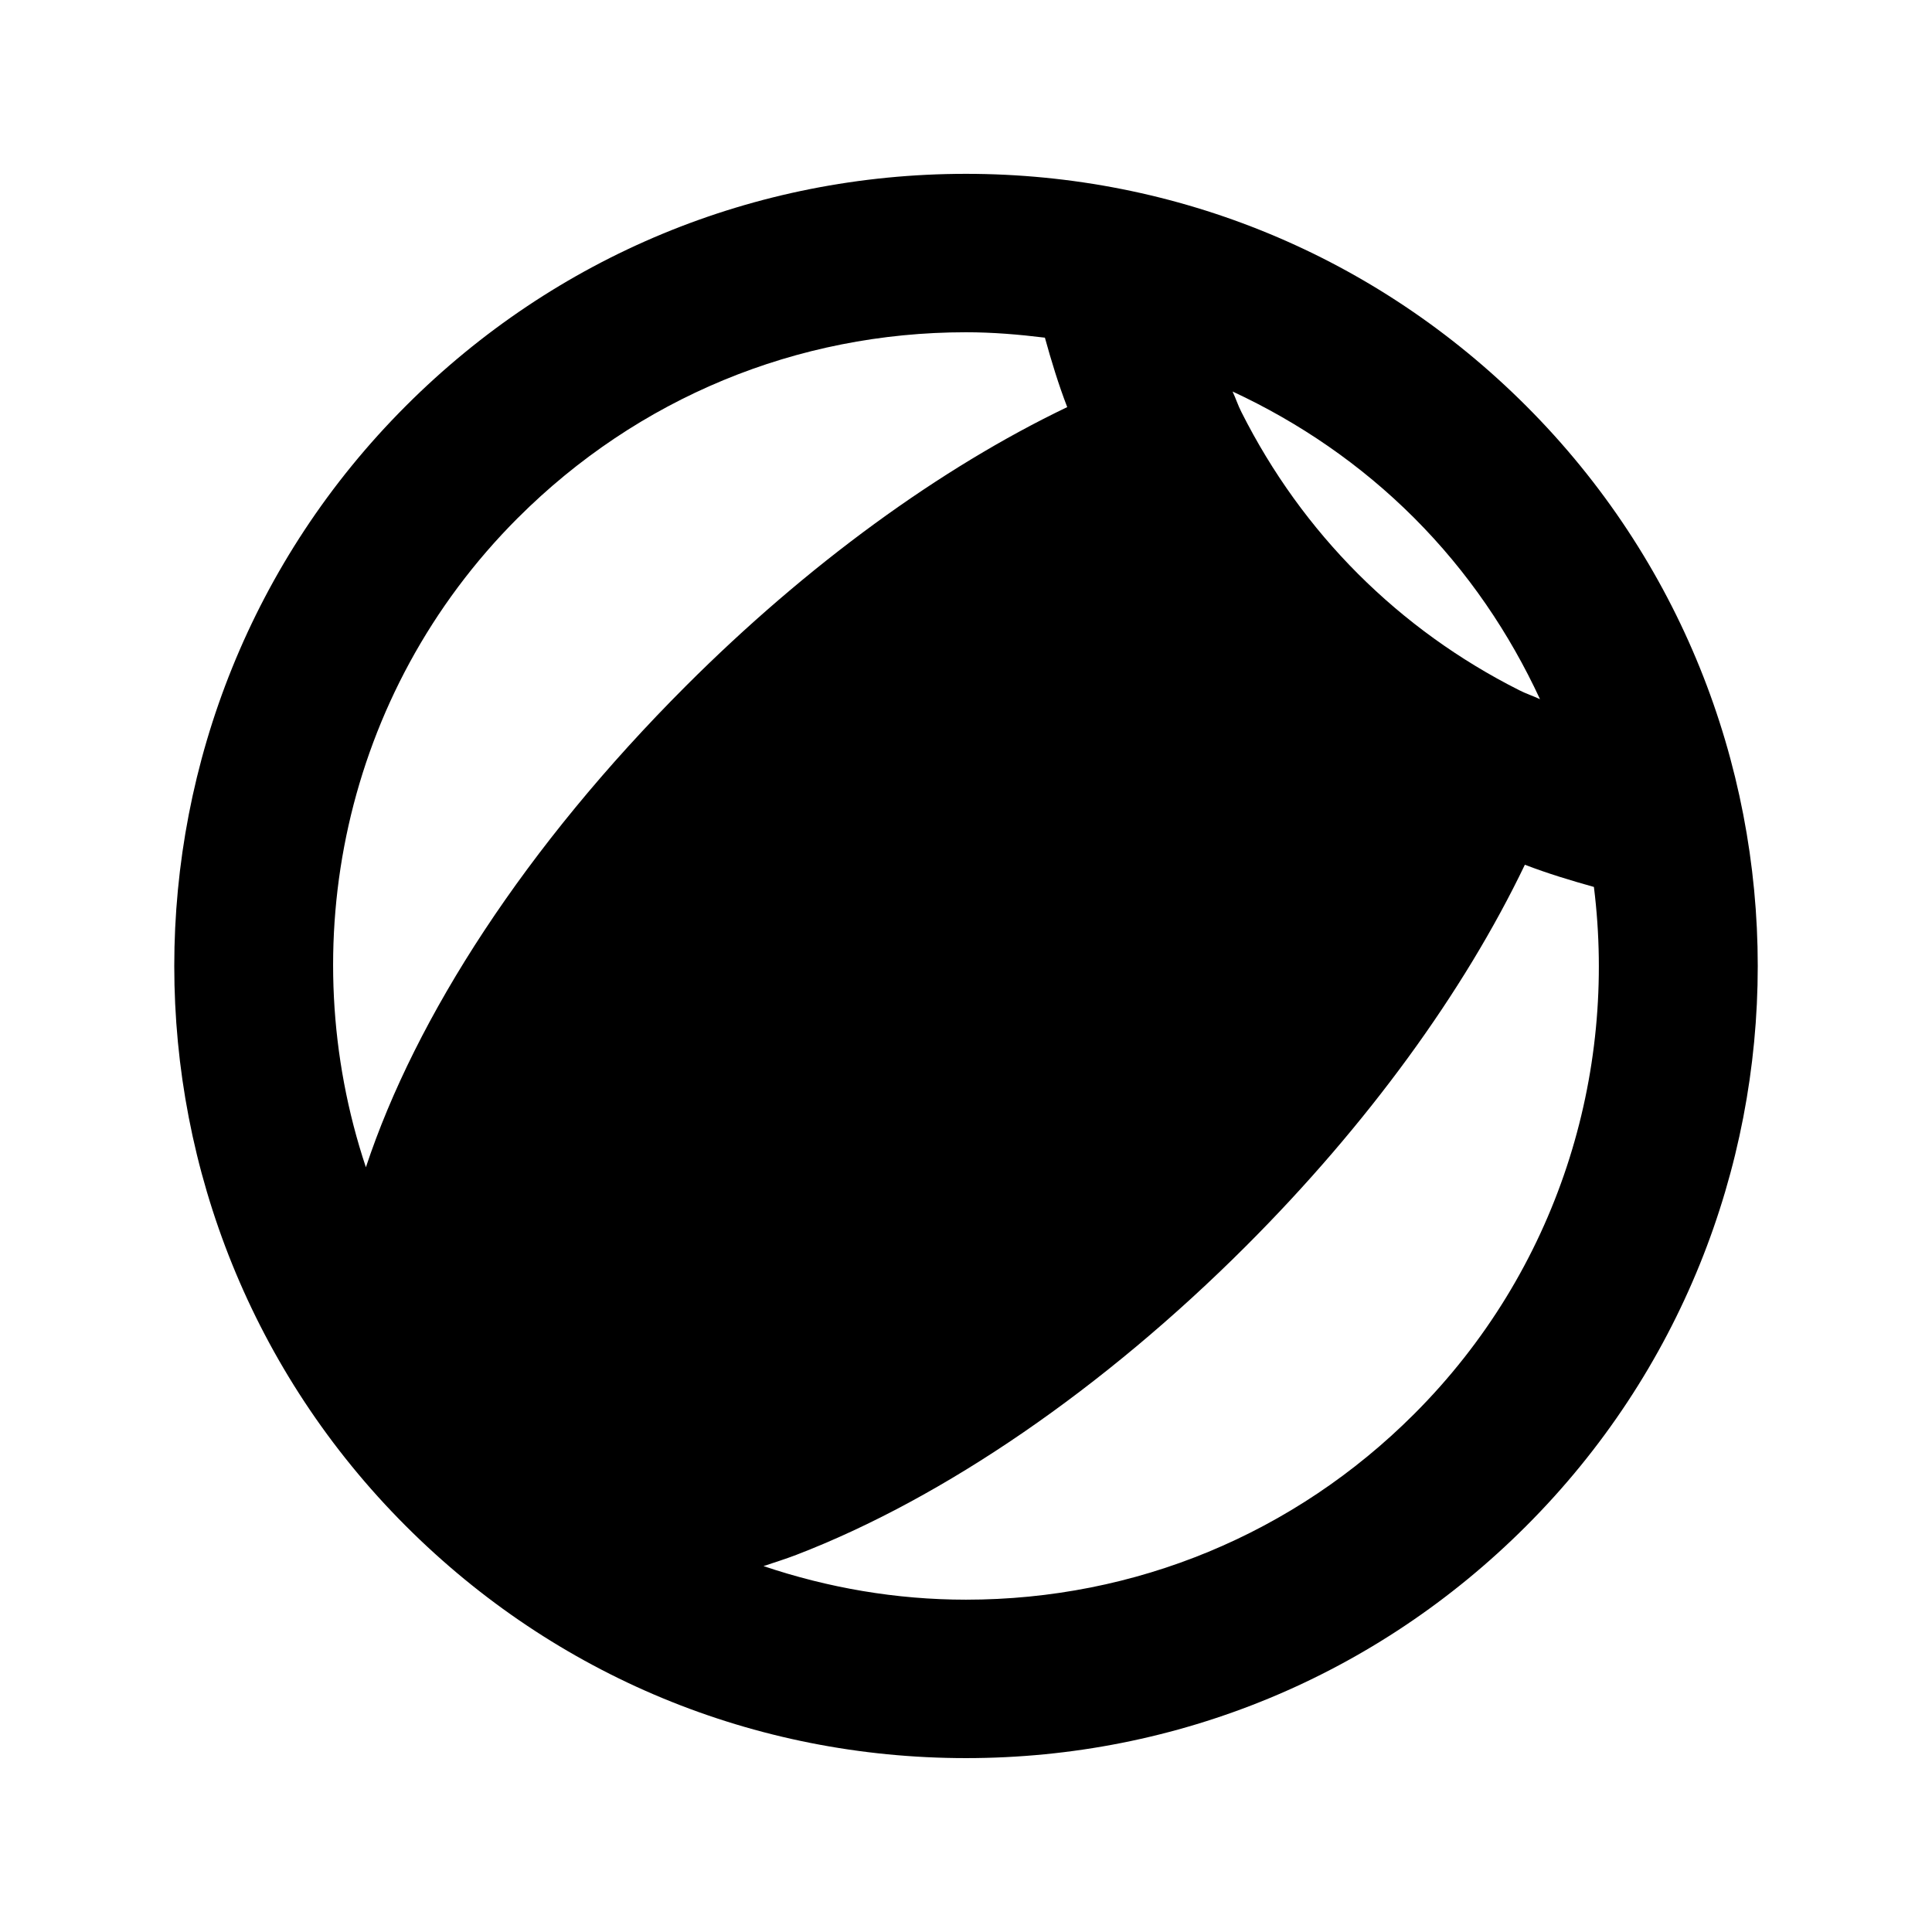
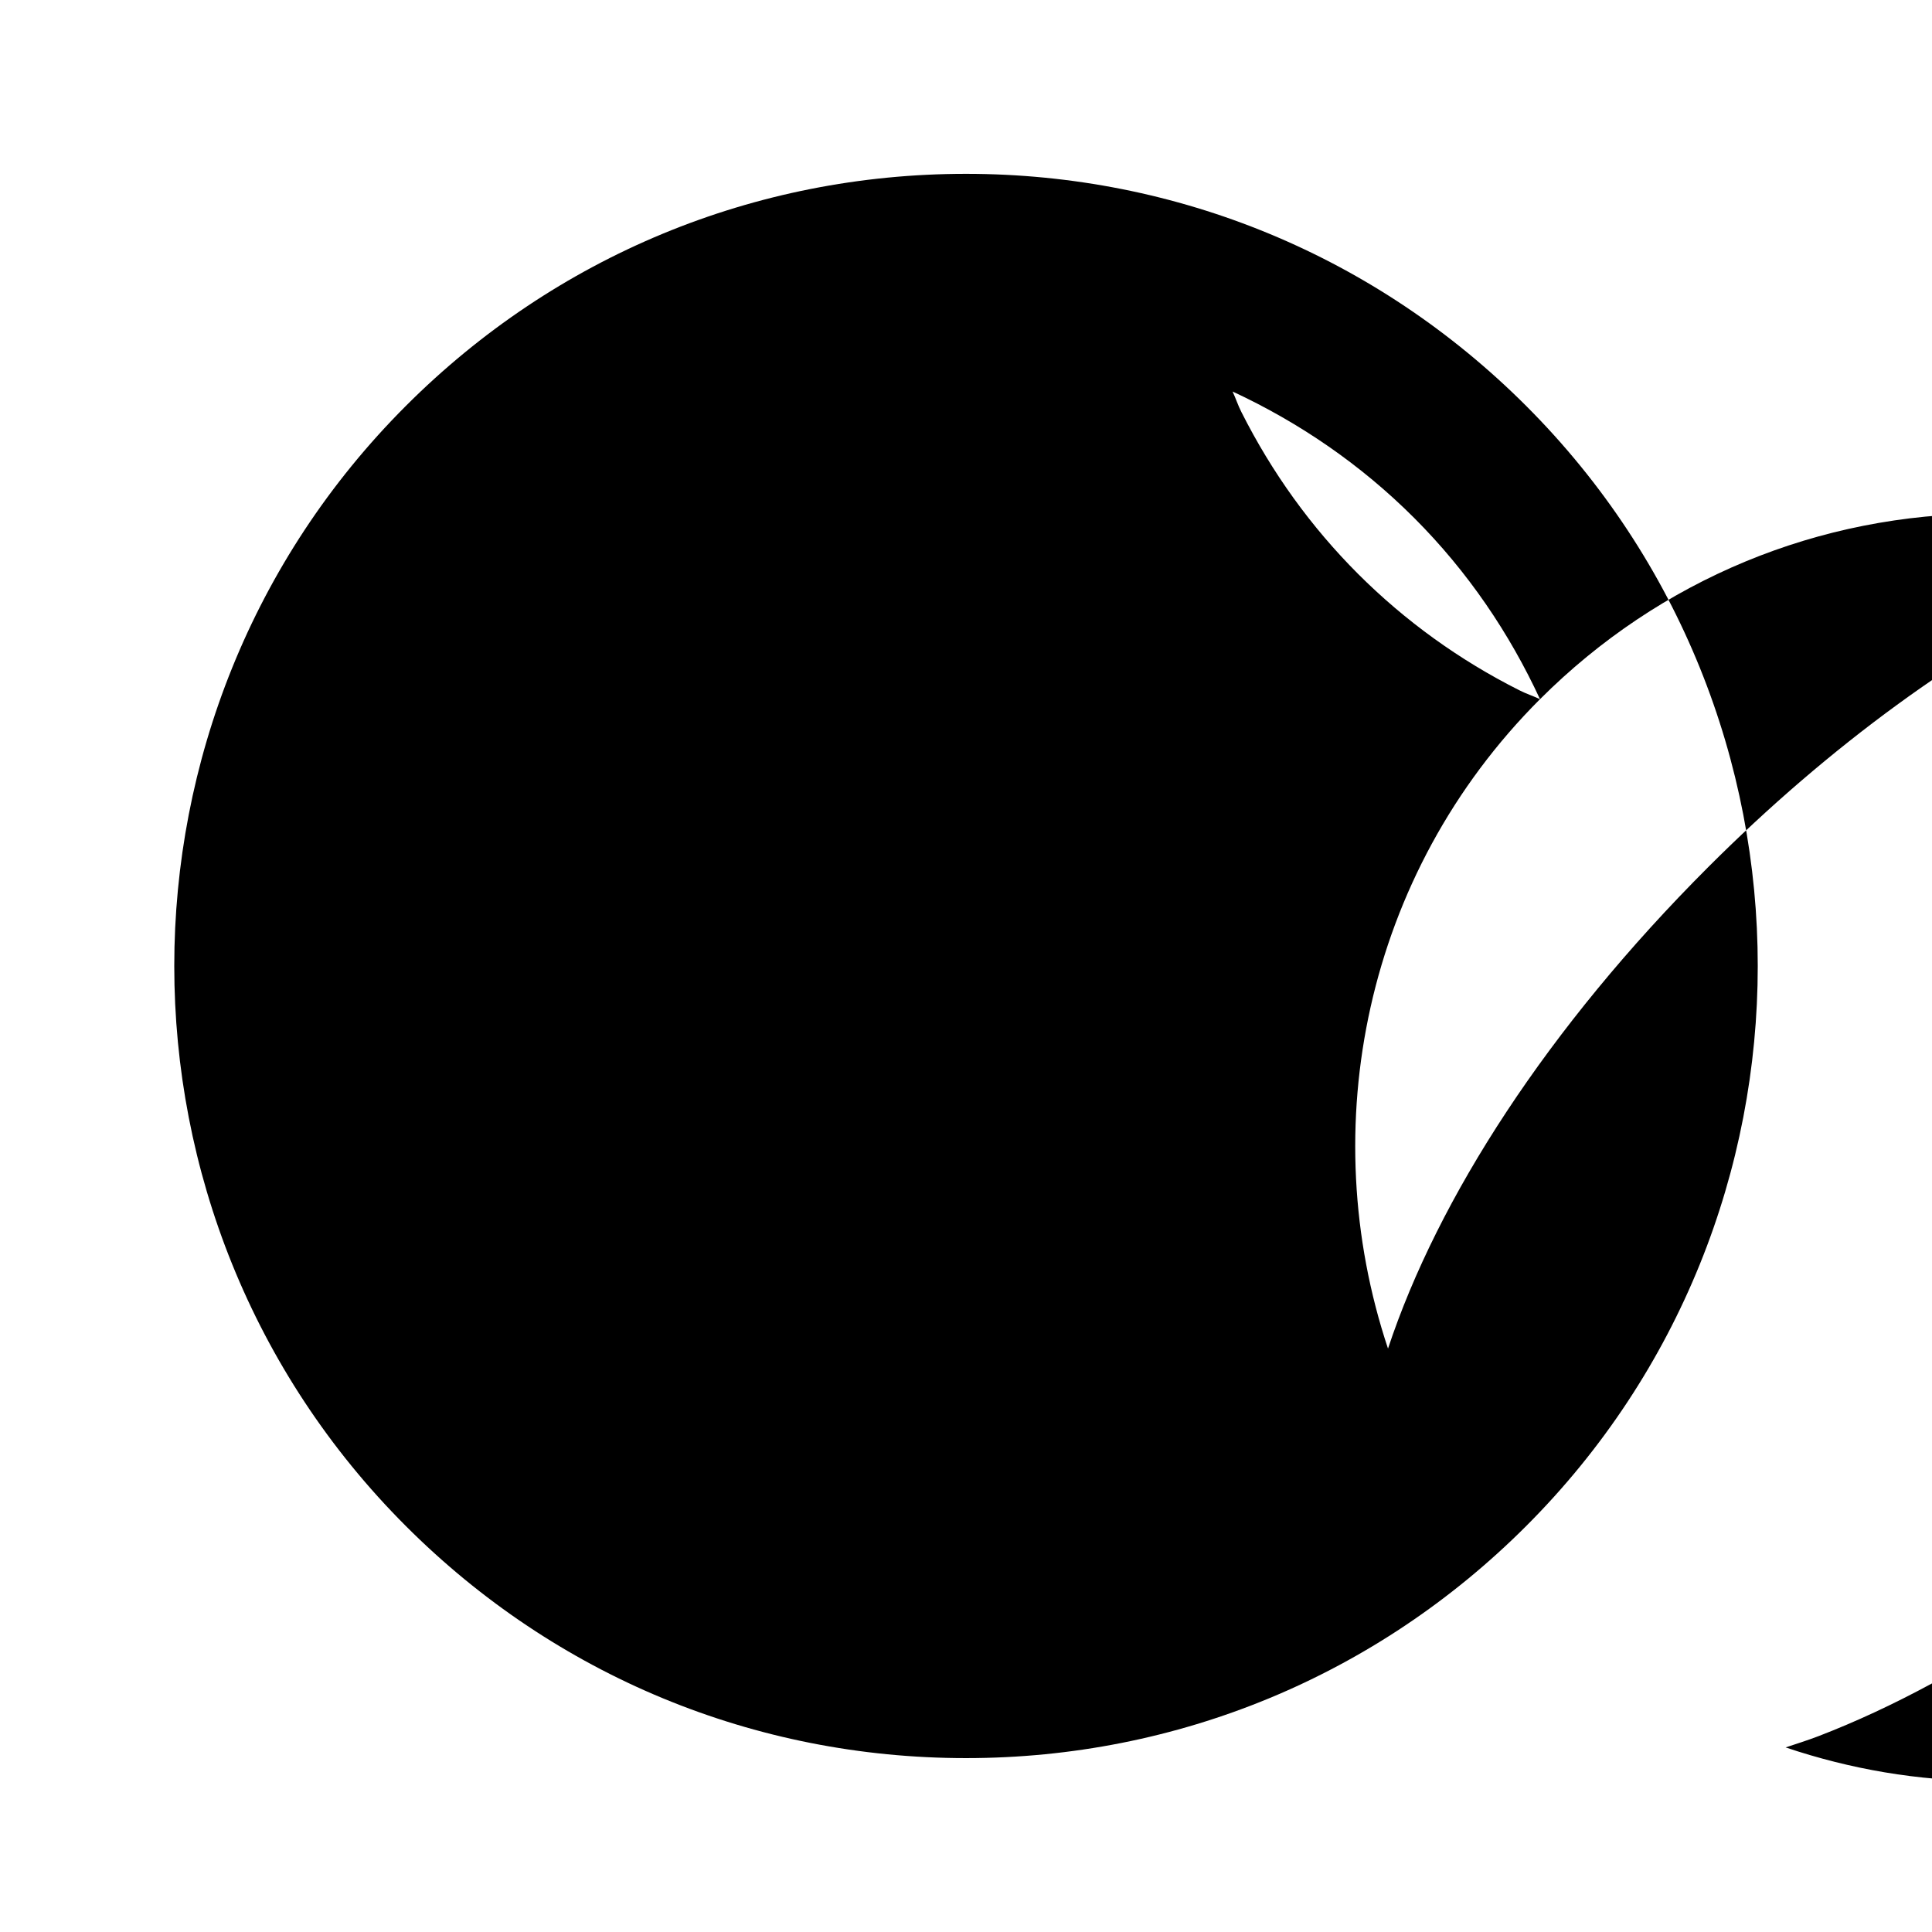
<svg xmlns="http://www.w3.org/2000/svg" fill="#000000" width="800px" height="800px" version="1.1" viewBox="144 144 512 512">
-   <path d="m548.44 251.56c-39.66-39.648-92.375-61.492-148.44-61.492-56.07 0-108.79 21.844-148.43 61.492-81.848 81.855-81.848 215.04 0 296.87 39.648 39.656 92.363 61.488 148.43 61.488 56.066 0 108.79-21.832 148.44-61.488 81.844-81.836 81.844-215.02 0-296.87zm3.68 77.734c-1.812-0.859-3.699-1.445-5.504-2.379-15.898-8.004-30.258-18.379-42.711-30.82-12.445-12.453-22.816-26.812-30.902-42.867-0.922-1.785-1.508-3.668-2.359-5.473 17.629 8.191 33.957 19.332 48.113 33.488 14.316 14.32 25.305 30.668 33.363 48.051zm-270.87-48.051c31.727-31.715 73.895-49.191 118.75-49.191 7.062 0 14.012 0.586 20.91 1.434 1.719 6.215 3.586 12.355 5.914 18.402-33.691 16.164-68.871 41.727-101.04 73.891-42.445 42.445-71.605 87.668-84.82 127.56-19.504-58.488-6.199-125.61 40.281-172.1zm237.5 237.5c-31.723 31.723-73.902 49.188-118.75 49.188-18.551 0-36.582-3.148-53.66-8.898 2.891-0.965 5.75-1.855 8.723-2.992 39.125-15.059 81.438-44.117 119.16-81.836 32.156-32.145 57.719-67.332 73.883-101.04 6.027 2.316 12.137 4.16 18.297 5.883 6.199 49.684-9.574 101.62-47.645 139.69z" />
+   <path d="m548.44 251.56c-39.66-39.648-92.375-61.492-148.44-61.492-56.07 0-108.79 21.844-148.43 61.492-81.848 81.855-81.848 215.04 0 296.87 39.648 39.656 92.363 61.488 148.43 61.488 56.066 0 108.79-21.832 148.44-61.488 81.844-81.836 81.844-215.02 0-296.87zm3.68 77.734c-1.812-0.859-3.699-1.445-5.504-2.379-15.898-8.004-30.258-18.379-42.711-30.82-12.445-12.453-22.816-26.812-30.902-42.867-0.922-1.785-1.508-3.668-2.359-5.473 17.629 8.191 33.957 19.332 48.113 33.488 14.316 14.32 25.305 30.668 33.363 48.051zc31.727-31.715 73.895-49.191 118.75-49.191 7.062 0 14.012 0.586 20.91 1.434 1.719 6.215 3.586 12.355 5.914 18.402-33.691 16.164-68.871 41.727-101.04 73.891-42.445 42.445-71.605 87.668-84.82 127.56-19.504-58.488-6.199-125.61 40.281-172.1zm237.5 237.5c-31.723 31.723-73.902 49.188-118.75 49.188-18.551 0-36.582-3.148-53.66-8.898 2.891-0.965 5.75-1.855 8.723-2.992 39.125-15.059 81.438-44.117 119.16-81.836 32.156-32.145 57.719-67.332 73.883-101.04 6.027 2.316 12.137 4.16 18.297 5.883 6.199 49.684-9.574 101.62-47.645 139.69z" />
</svg>